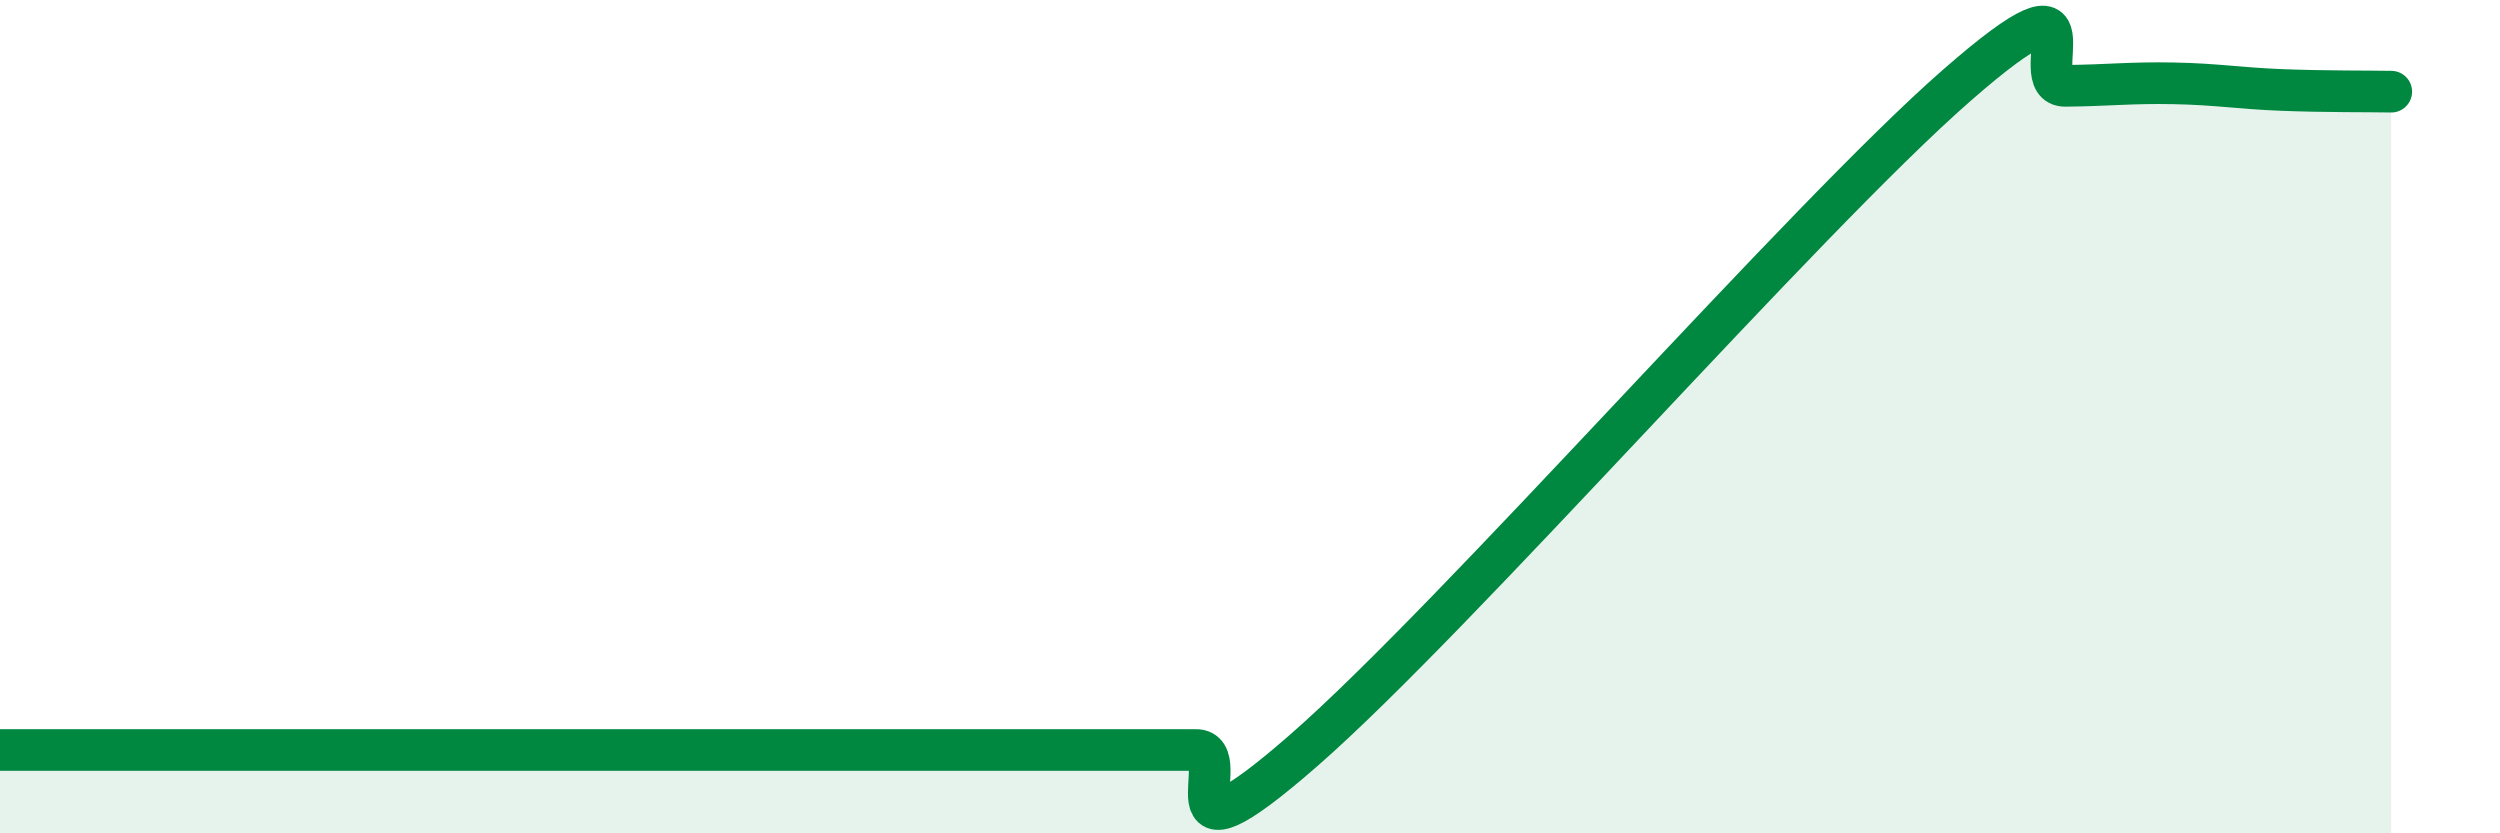
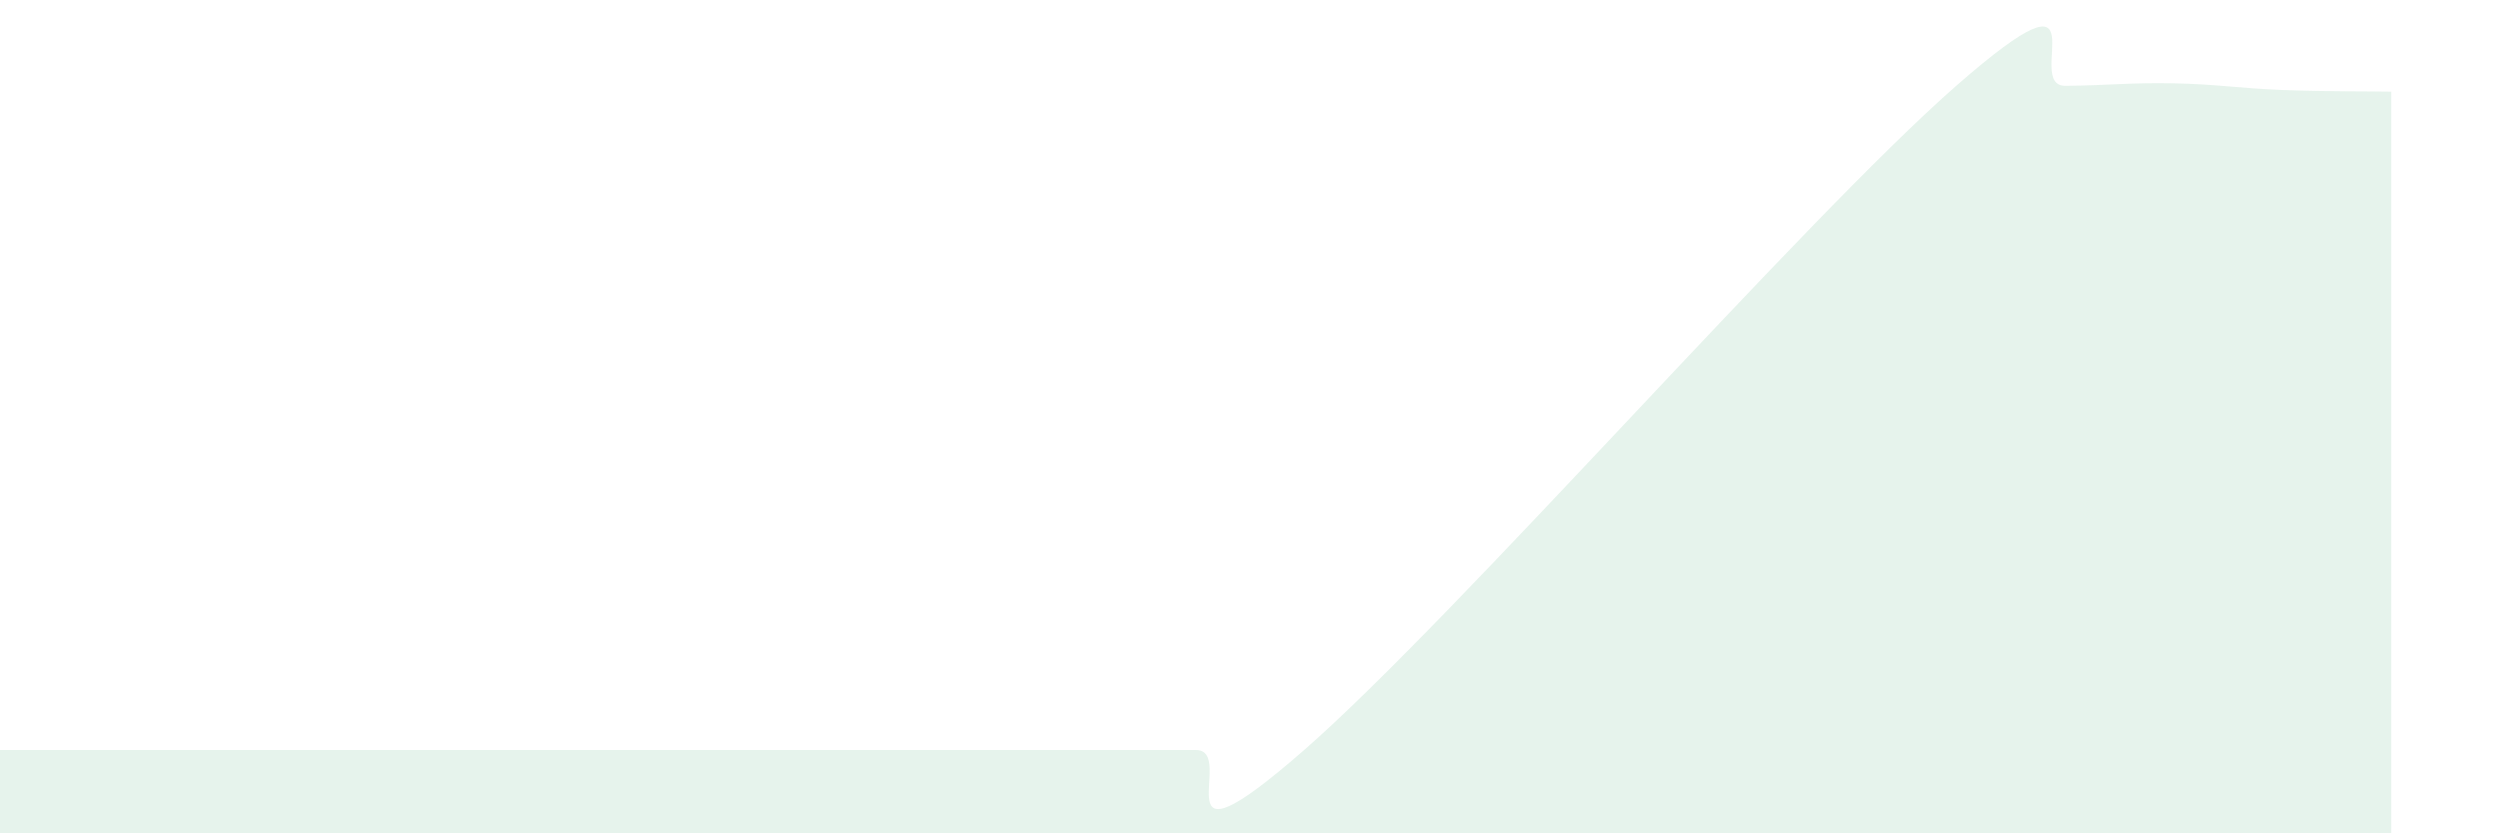
<svg xmlns="http://www.w3.org/2000/svg" width="60" height="20" viewBox="0 0 60 20">
  <path d="M 0,18 C 0.52,18 1.57,18 2.61,18 C 3.65,18 4.18,18 5.22,18 C 6.26,18 6.79,18 7.83,18 C 8.87,18 9.39,18 10.43,18 C 11.47,18 12,18 13.04,18 C 14.08,18 14.61,18 15.65,18 C 16.69,18 17.22,18 18.26,18 C 19.3,18 19.83,18 20.87,18 C 21.91,18 22.44,18 23.48,18 C 24.52,18 25.05,18 26.09,18 C 27.13,18 27.66,18 28.7,18 C 29.74,18 27.65,21.19 31.3,18 C 34.95,14.81 43.31,5.24 46.96,2.05 C 50.61,-1.14 48.53,2.07 49.57,2.06 C 50.61,2.05 51.13,1.98 52.17,2 C 53.21,2.02 53.74,2.12 54.78,2.16 C 55.82,2.2 56.87,2.19 57.39,2.2L57.39 20L0 20Z" fill="#008740" opacity="0.1" stroke-linecap="round" stroke-linejoin="round" />
-   <path d="M 0,18 C 0.52,18 1.57,18 2.61,18 C 3.65,18 4.18,18 5.22,18 C 6.26,18 6.79,18 7.83,18 C 8.87,18 9.39,18 10.43,18 C 11.47,18 12,18 13.04,18 C 14.08,18 14.61,18 15.65,18 C 16.69,18 17.22,18 18.26,18 C 19.3,18 19.83,18 20.87,18 C 21.91,18 22.44,18 23.48,18 C 24.52,18 25.05,18 26.09,18 C 27.13,18 27.66,18 28.7,18 C 29.74,18 27.65,21.19 31.3,18 C 34.95,14.81 43.31,5.24 46.96,2.05 C 50.61,-1.14 48.53,2.07 49.57,2.06 C 50.61,2.05 51.13,1.98 52.17,2 C 53.21,2.02 53.74,2.12 54.78,2.16 C 55.82,2.2 56.87,2.19 57.39,2.2" stroke="#008740" stroke-width="1" fill="none" stroke-linecap="round" stroke-linejoin="round" />
</svg>